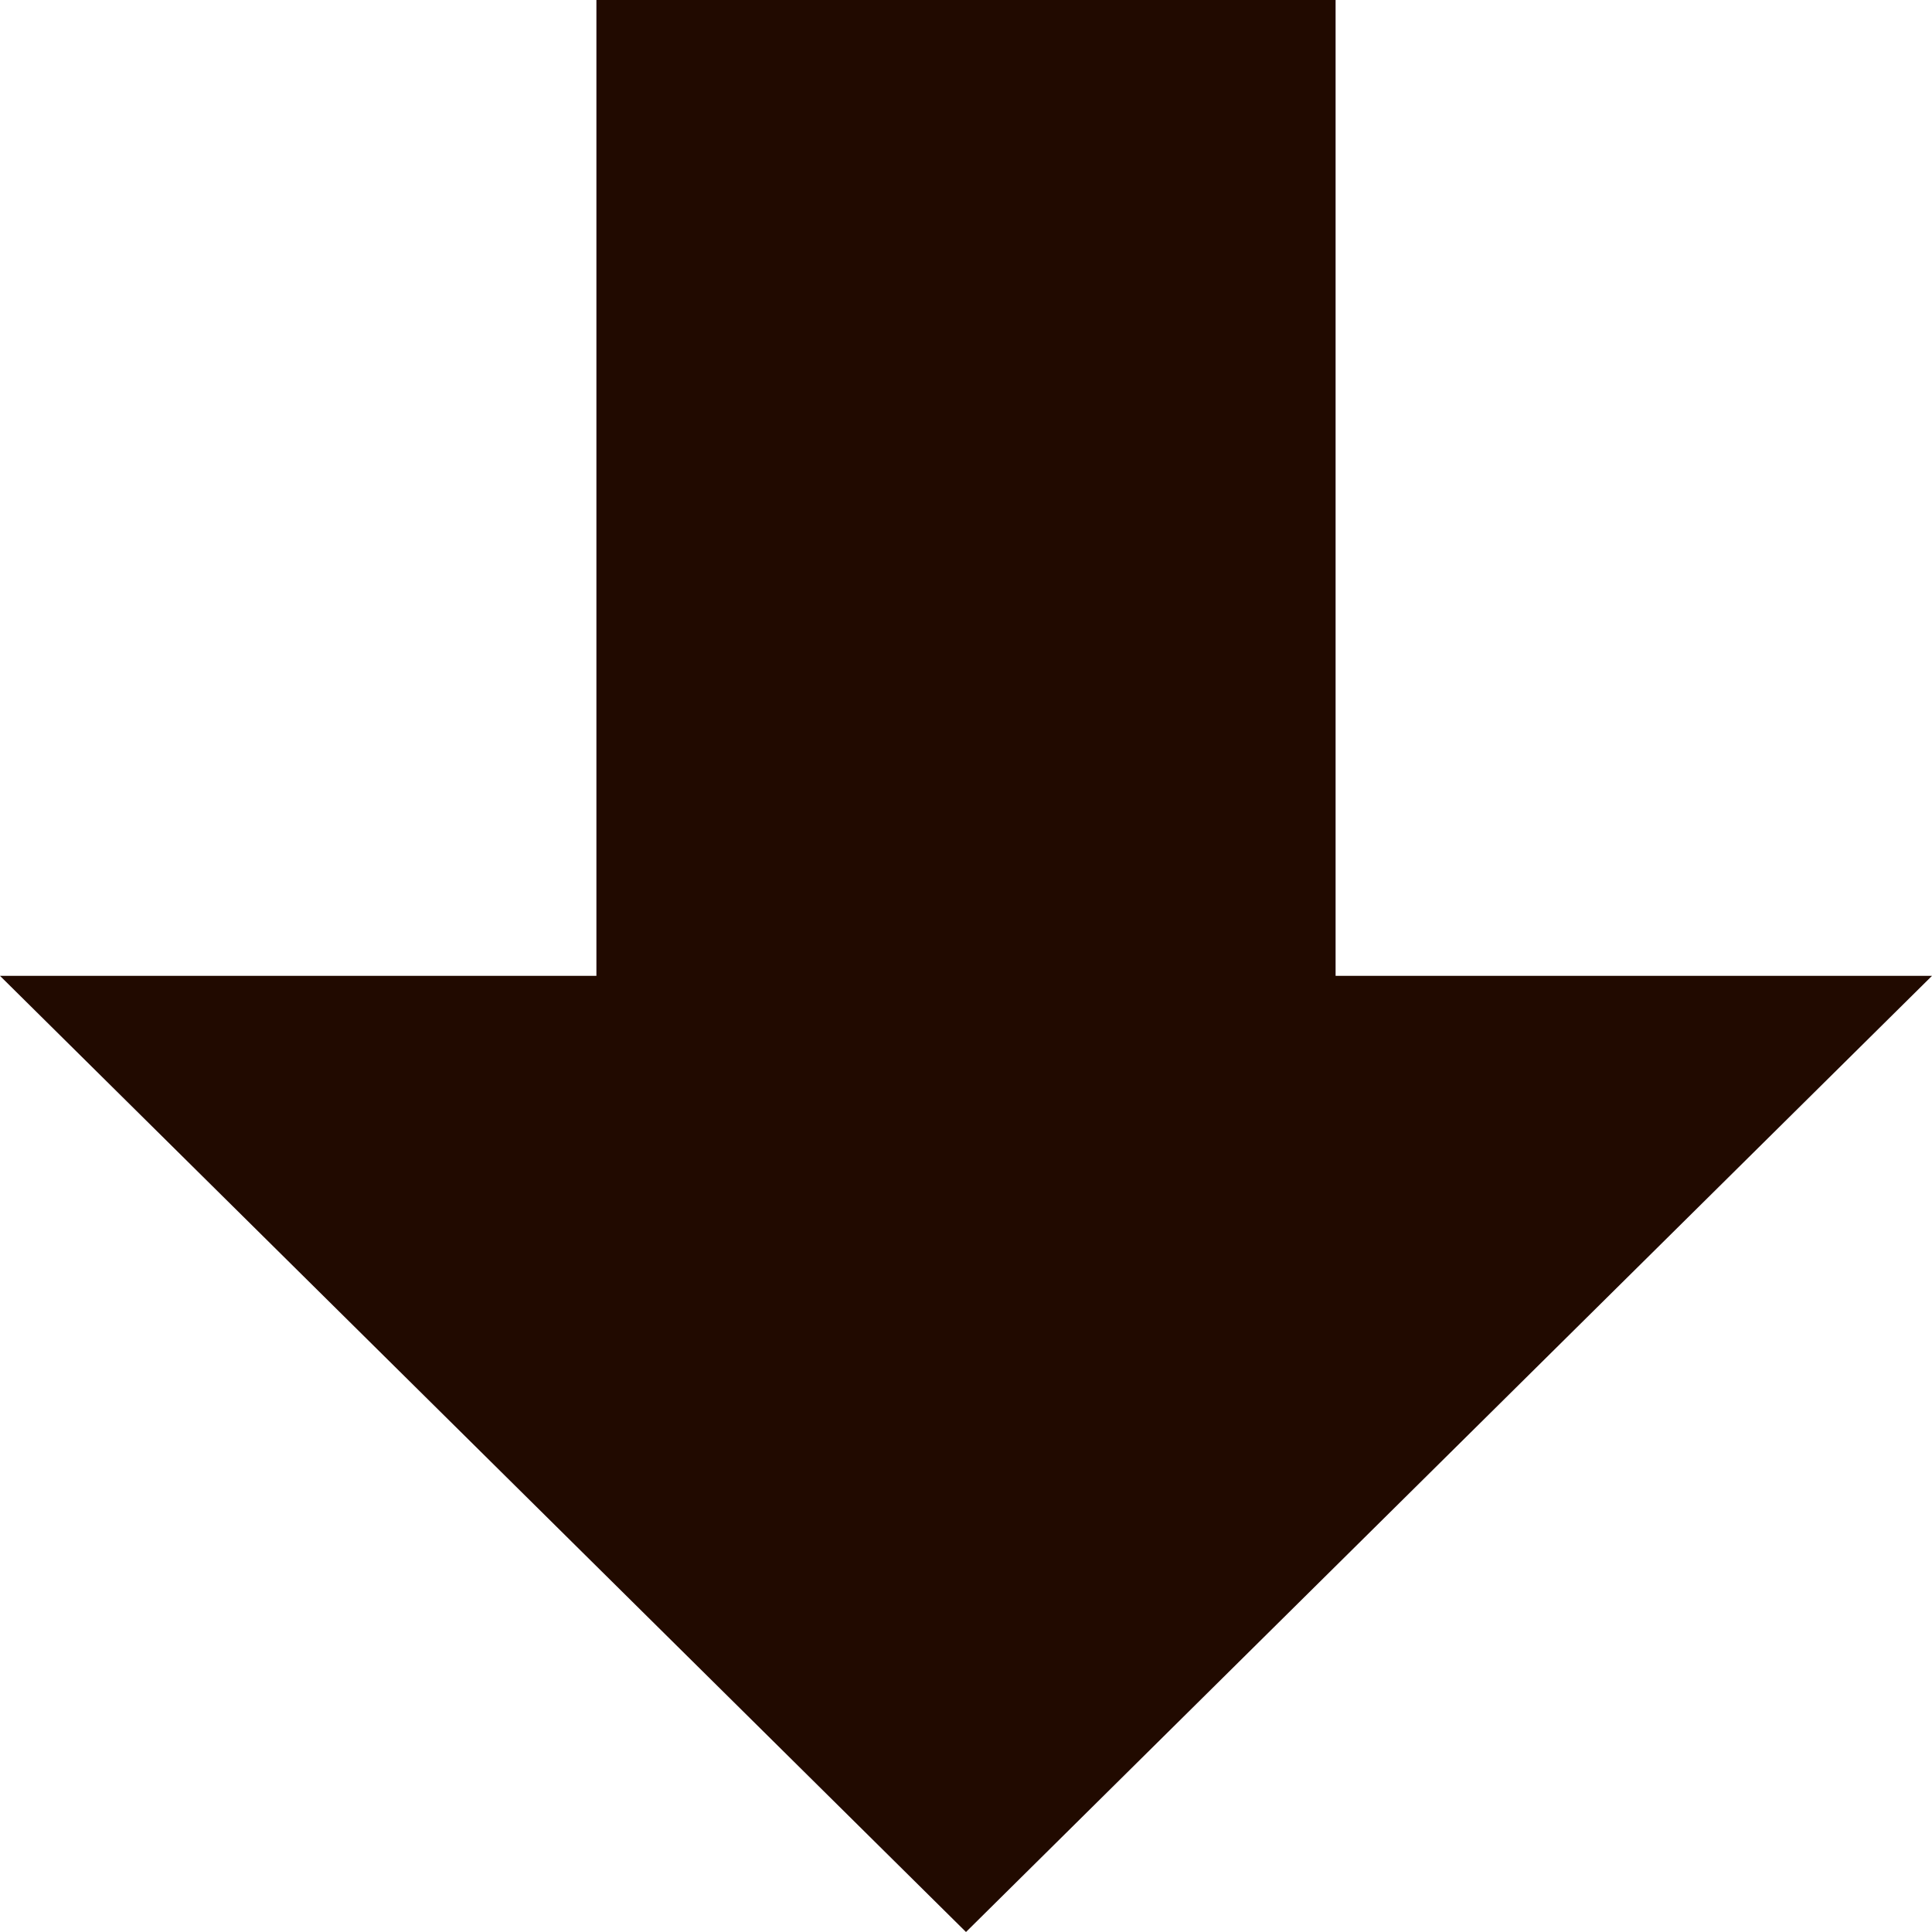
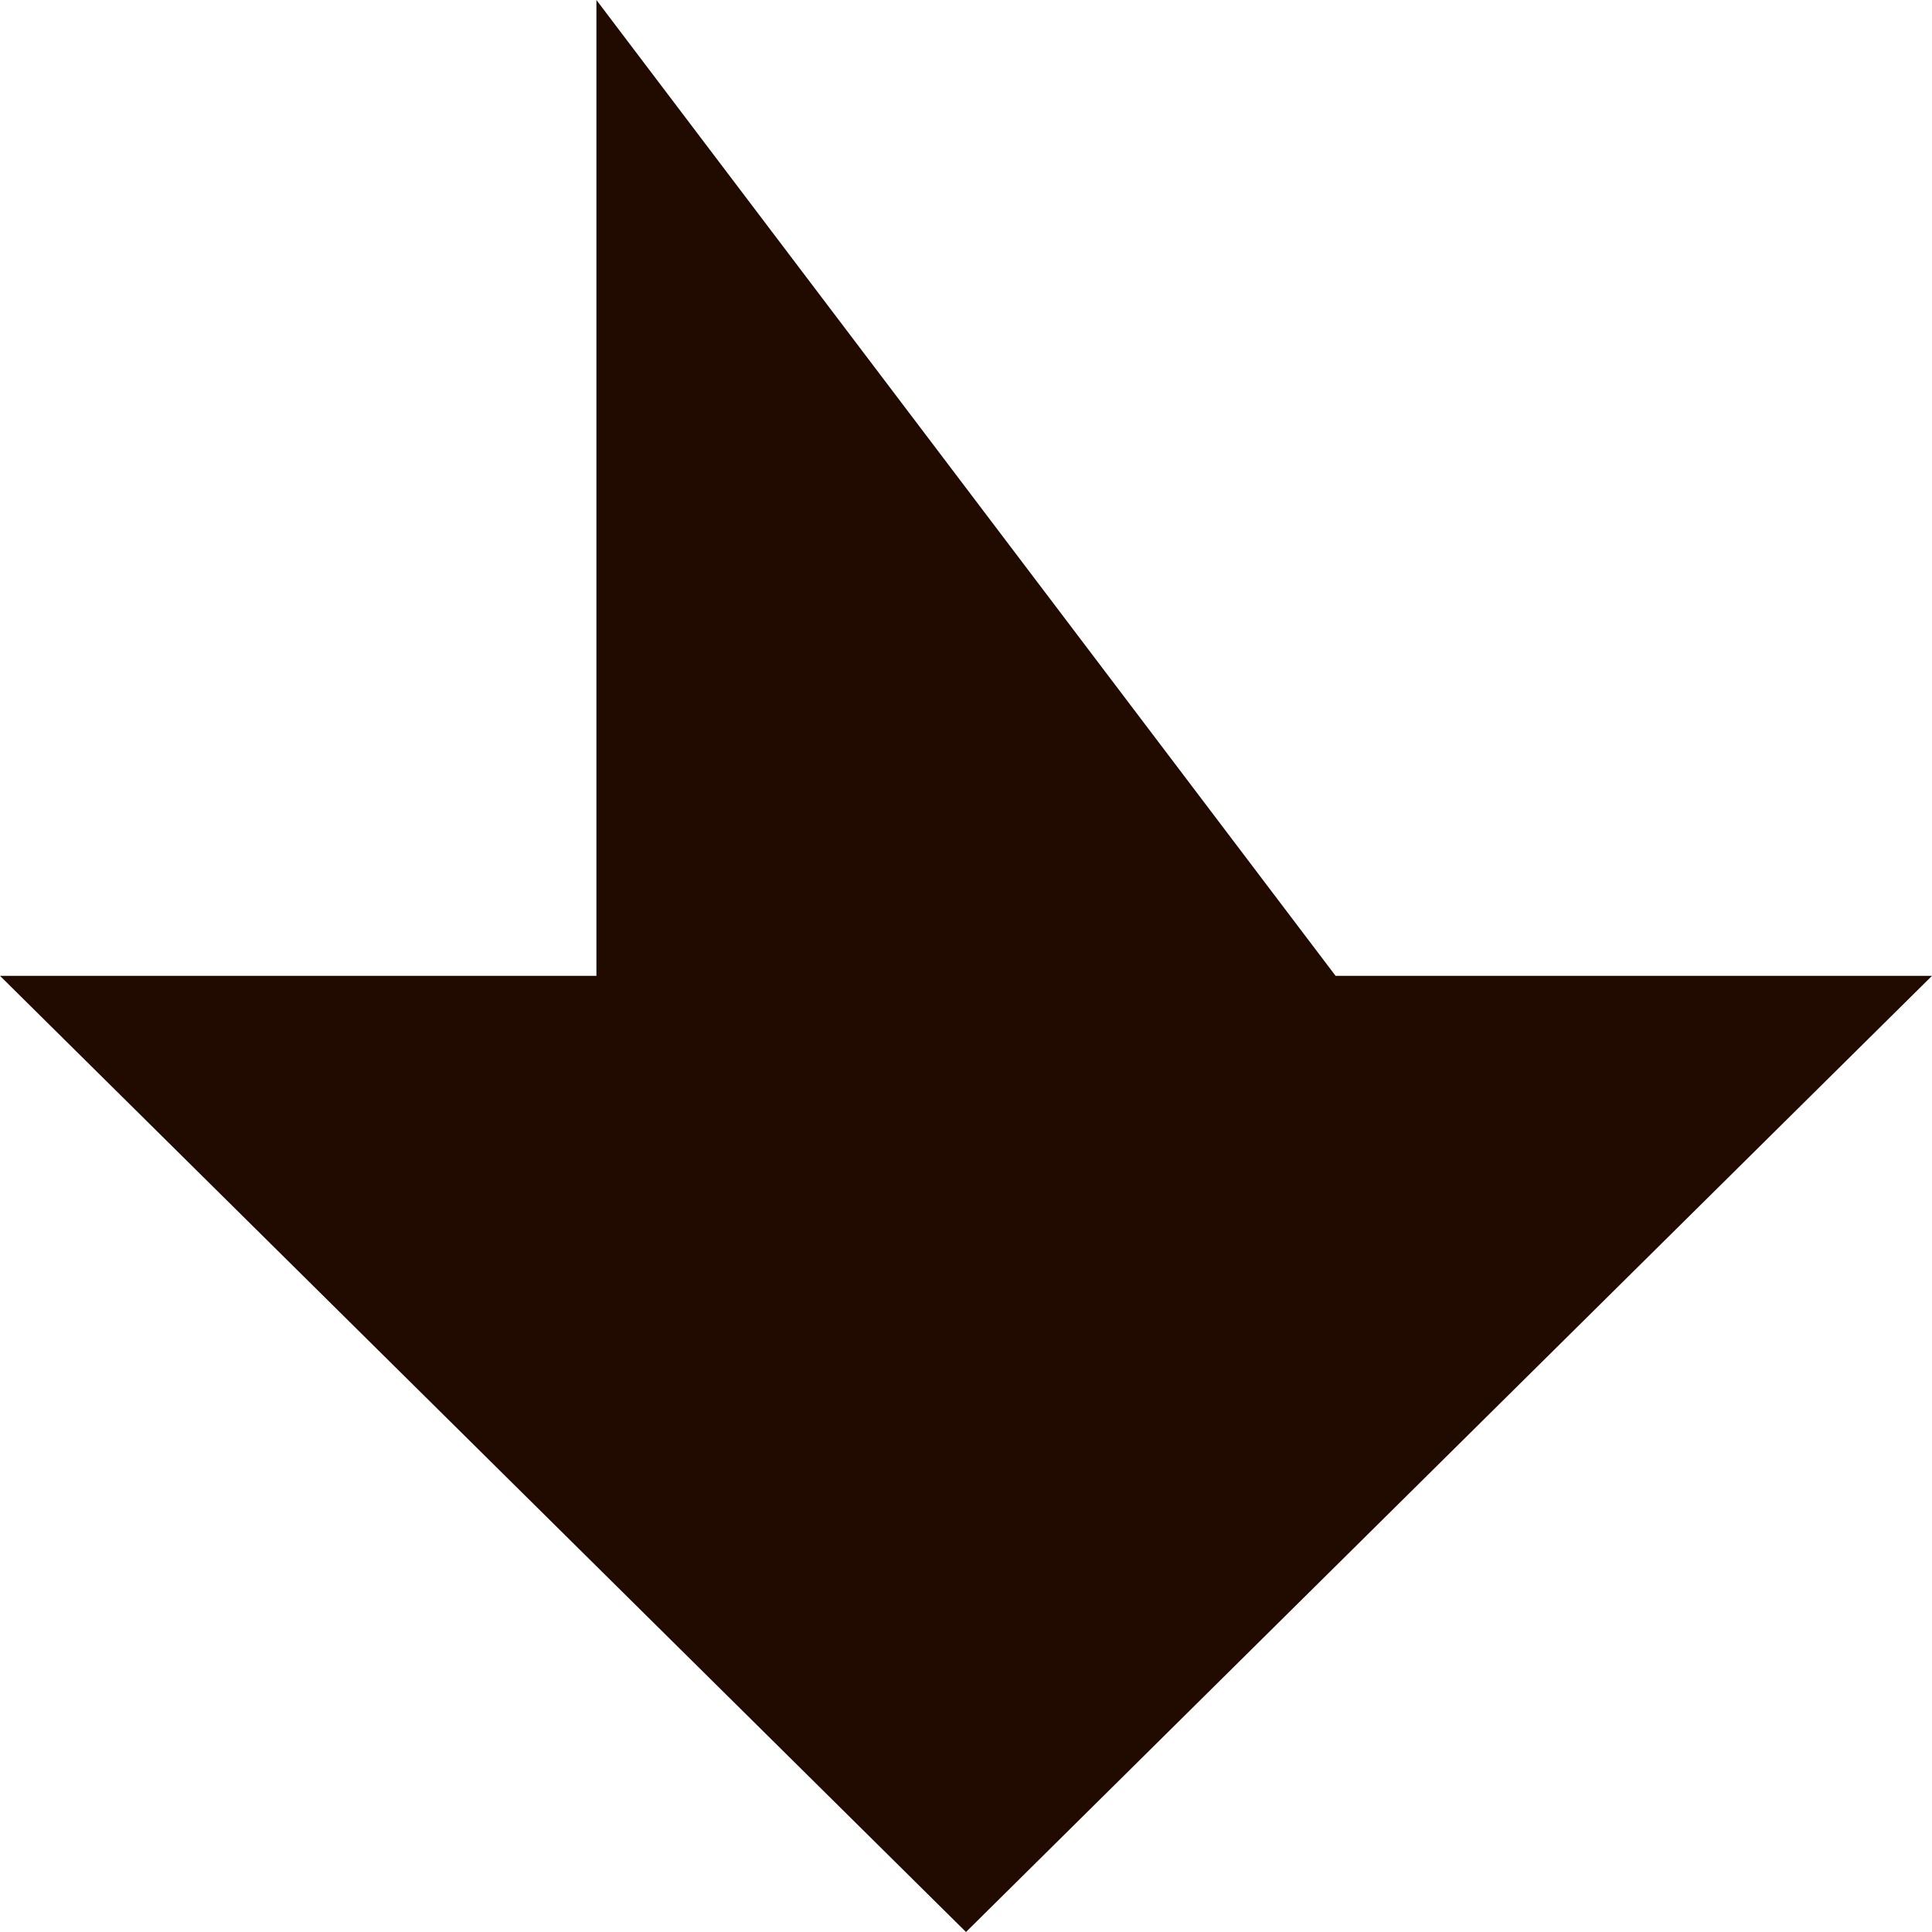
<svg xmlns="http://www.w3.org/2000/svg" width="10" height="10" viewBox="0 0 10 10" fill="none">
-   <path d="M3.087 4.8326e-07L6.913 2.15773e-07L6.913 5.051L10 5.051L5 10L-5.41144e-07 5.051L3.087 5.051L3.087 4.8326e-07Z" fill="#210A00" />
+   <path d="M3.087 4.8326e-07L6.913 5.051L10 5.051L5 10L-5.41144e-07 5.051L3.087 5.051L3.087 4.8326e-07Z" fill="#210A00" />
</svg>